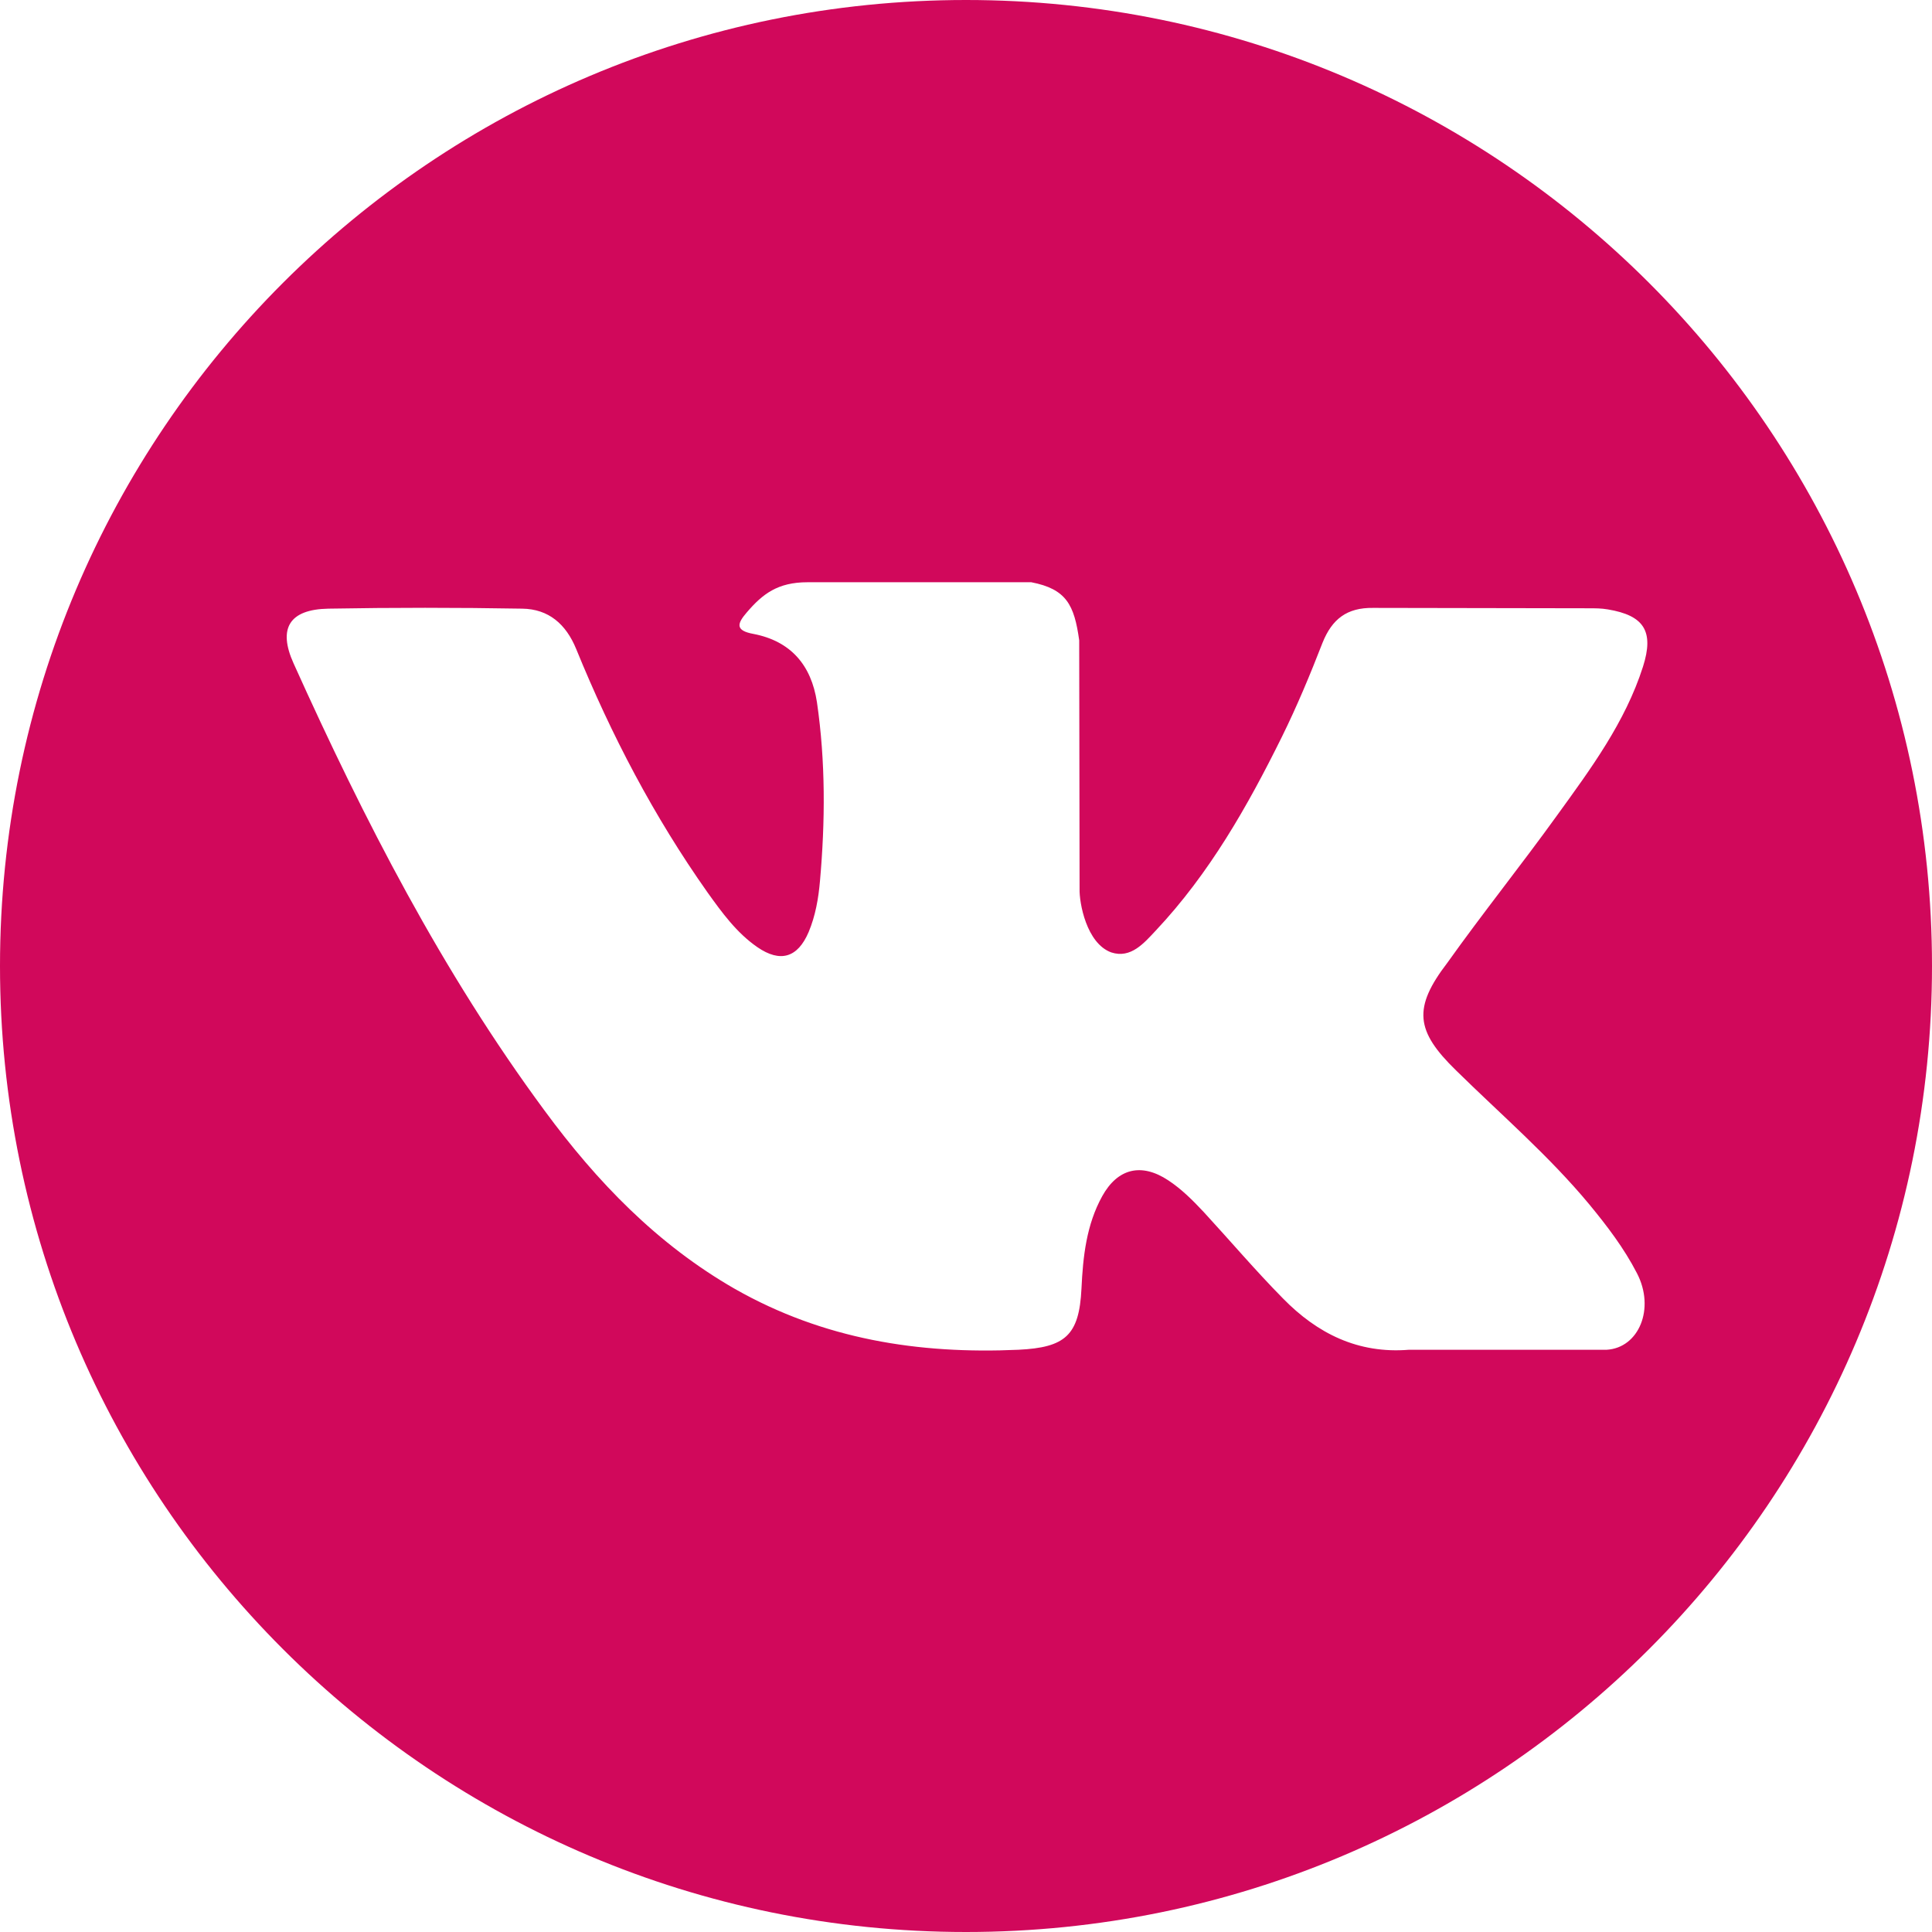
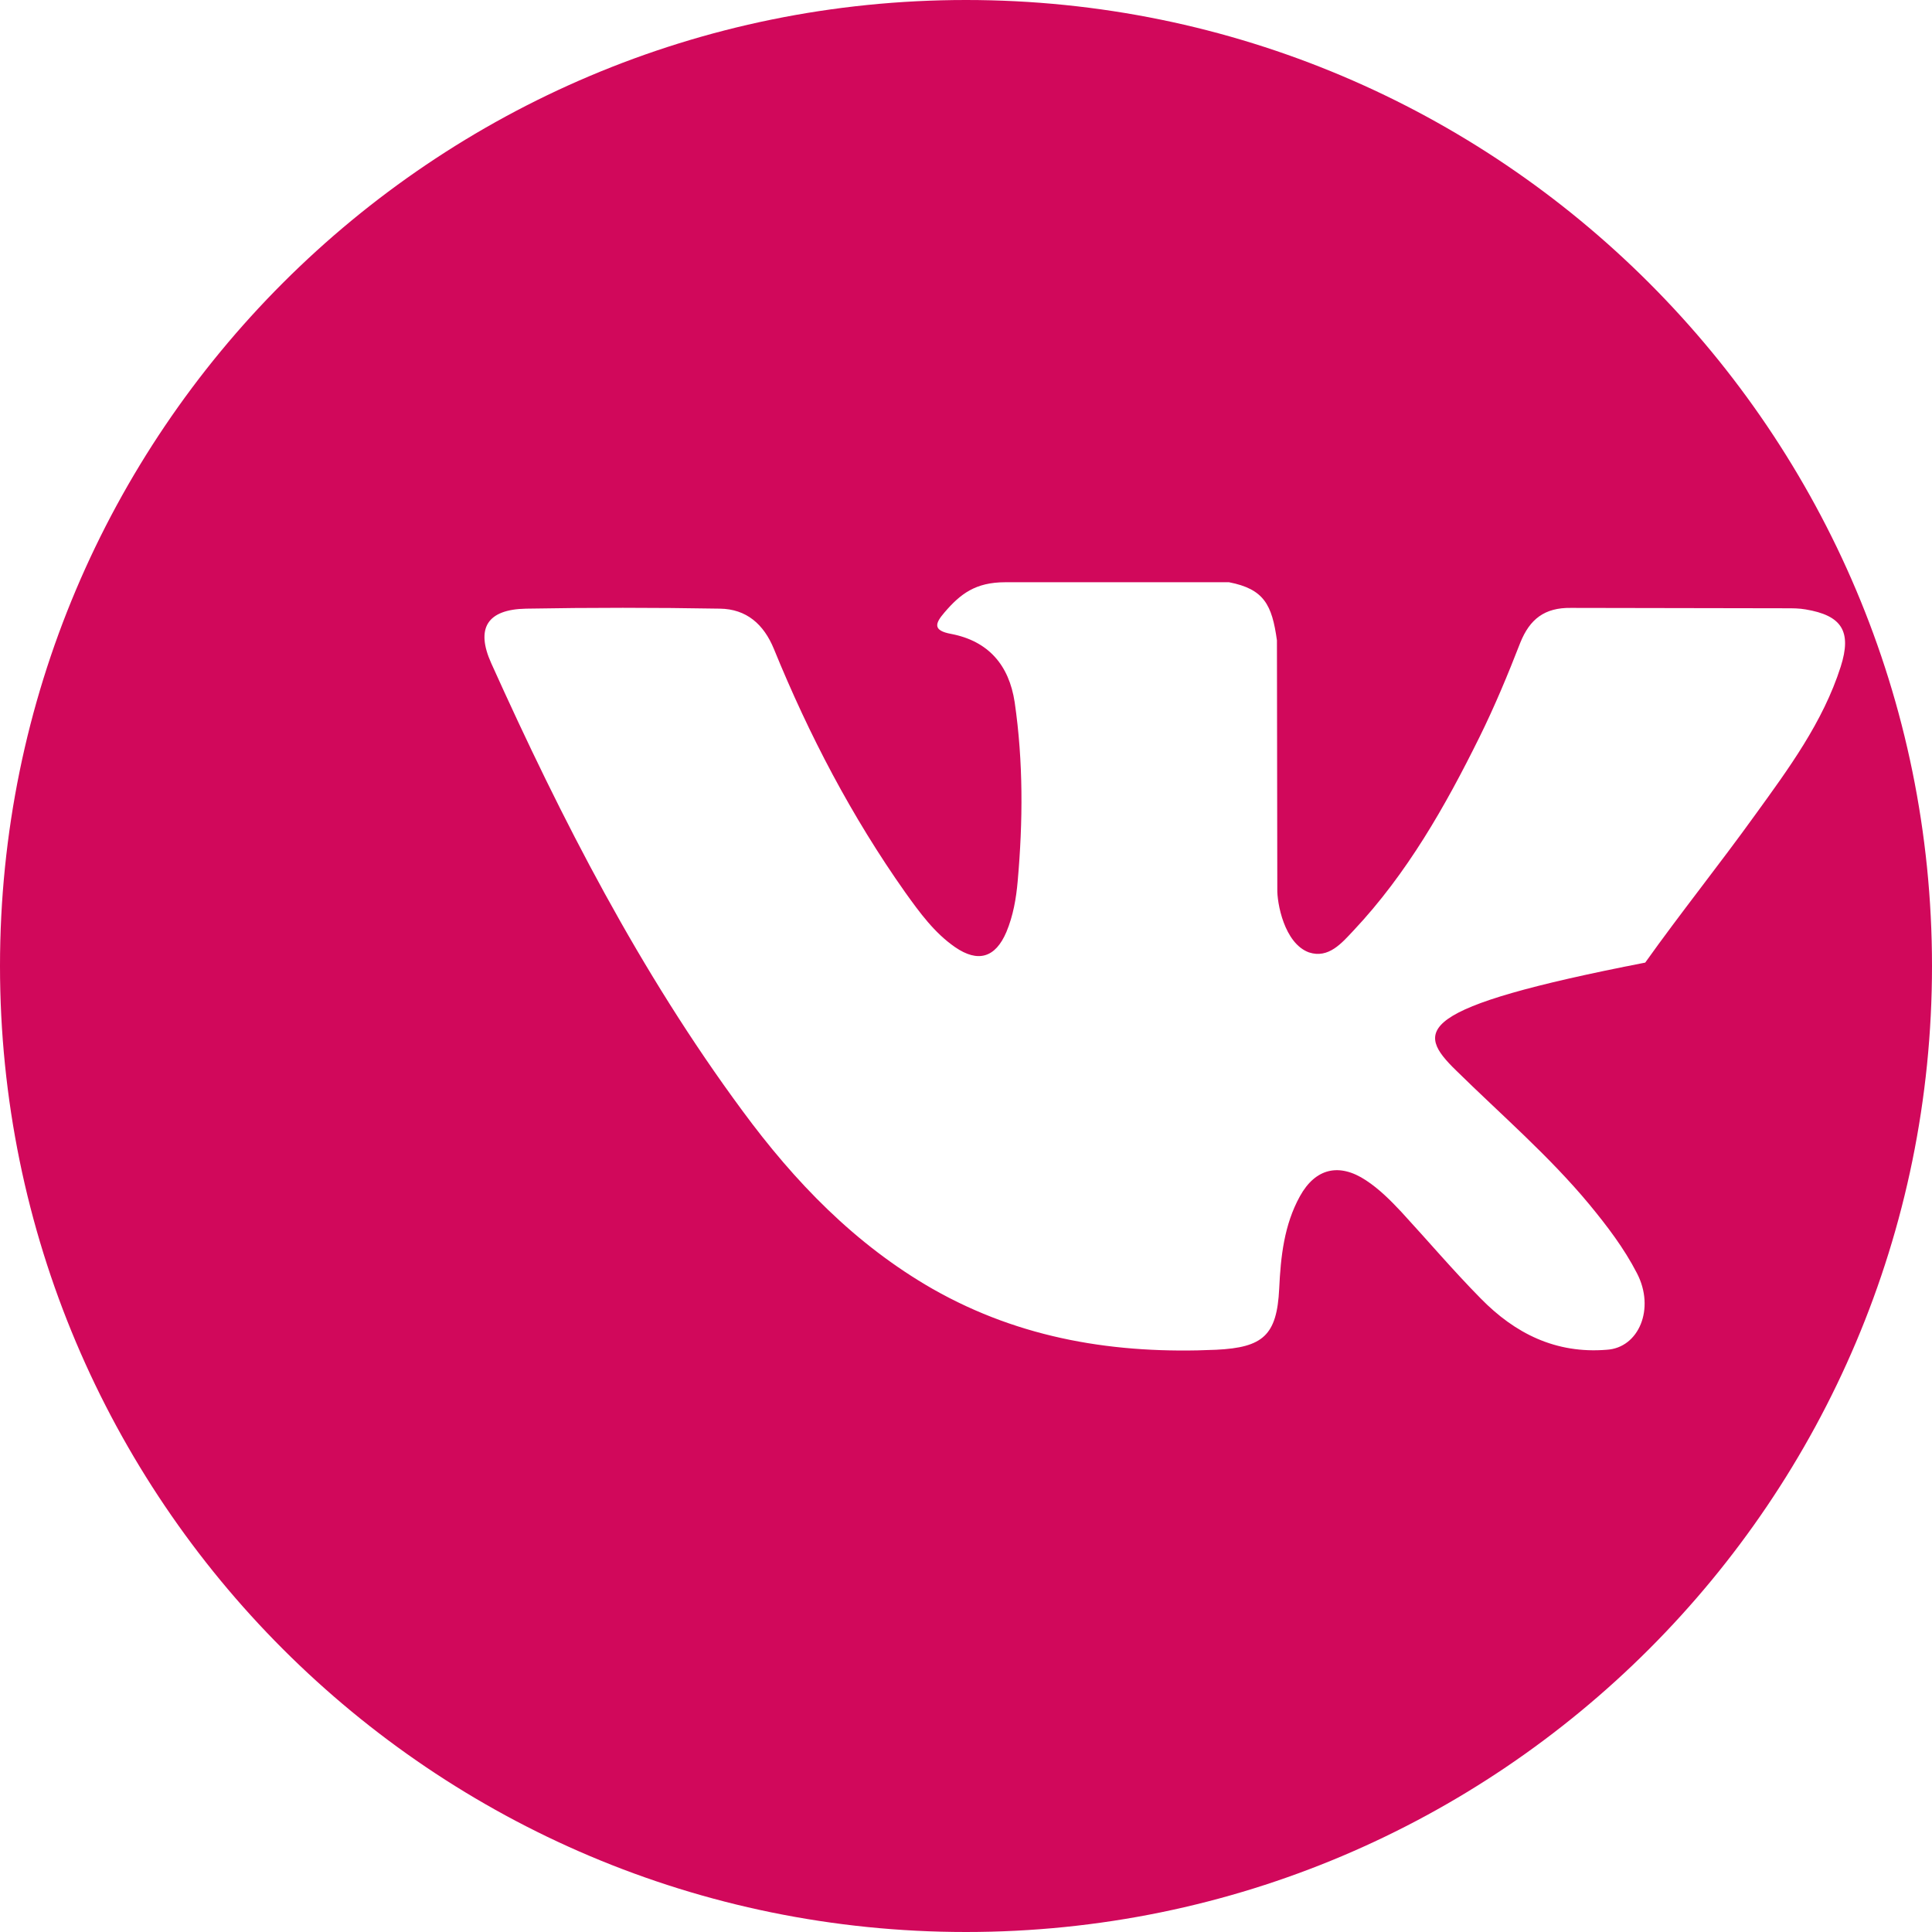
<svg xmlns="http://www.w3.org/2000/svg" id="Capa_1" x="0px" y="0px" viewBox="0 0 512 512" style="enable-background:new 0 0 512 512;" xml:space="preserve">
  <style type="text/css"> .st0{fill:#D1085B;} </style>
  <g>
    <g>
-       <path class="st0" d="M256,0C114.6,0,0,114.6,0,256s114.6,256,256,256s256-114.6,256-256S397.4,0,256,0z M385.9,283.7 c11.9,11.7,24.6,22.6,35.3,35.5c4.7,5.7,9.2,11.6,12.6,18.2c4.9,9.4,0.5,19.8-8,20.3h-52.4c-13.5,1.1-24.3-4.3-33.4-13.6 c-7.3-7.4-14-15.3-21-22.9c-2.9-3.1-5.9-6.1-9.4-8.4c-7.1-4.7-13.4-3.2-17.5,4.2c-4.2,7.6-5.1,16-5.5,24.5 c-0.6,12.4-4.3,15.6-16.7,16.2c-26.5,1.2-51.7-2.8-75.1-16.1c-20.6-11.8-36.6-28.4-50.5-47.3c-27.1-36.7-47.8-77-66.5-118.5 c-4.2-9.3-1.1-14.3,9.2-14.5c17.1-0.3,34.2-0.3,51.4,0c7,0.1,11.6,4.1,14.3,10.7c9.3,22.8,20.6,44.4,34.8,64.5 c3.8,5.3,7.7,10.7,13.2,14.5c6.1,4.2,10.7,2.8,13.6-4c1.8-4.3,2.6-8.9,3-13.5c1.4-15.8,1.5-31.6-0.8-47.4 c-1.5-9.9-7-16.2-16.8-18.1c-5-0.9-4.3-2.8-1.8-5.7c4.2-4.9,8.2-8,16.1-8h59.3c9.3,1.8,11.4,6,12.7,15.4l0.1,65.9 c-0.1,3.6,1.8,14.4,8.4,16.8c5.2,1.7,8.7-2.5,11.8-5.8c14.2-15.1,24.3-32.9,33.4-51.3c4-8.1,7.5-16.5,10.8-25 c2.5-6.2,6.4-9.3,13.4-9.2l57.1,0.1c1.7,0,3.4,0,5.1,0.3c9.6,1.6,12.3,5.8,9.3,15.2c-4.7,14.7-13.8,27-22.7,39.3 c-9.5,13.2-19.7,25.9-29.1,39.1C374.4,267.1,375.1,273.2,385.9,283.7z" />
+       <path class="st0" d="M256,0C114.6,0,0,114.6,0,256s114.6,256,256,256s256-114.6,256-256S397.4,0,256,0z M385.9,283.7 c11.9,11.7,24.6,22.6,35.3,35.5c4.7,5.7,9.2,11.6,12.6,18.2c4.9,9.4,0.5,19.8-8,20.3c-13.5,1.1-24.3-4.3-33.4-13.6 c-7.3-7.4-14-15.3-21-22.9c-2.9-3.1-5.9-6.1-9.4-8.4c-7.1-4.7-13.4-3.2-17.5,4.2c-4.2,7.6-5.1,16-5.5,24.5 c-0.6,12.4-4.3,15.6-16.7,16.2c-26.5,1.2-51.7-2.8-75.1-16.1c-20.6-11.8-36.6-28.4-50.5-47.3c-27.1-36.7-47.8-77-66.5-118.5 c-4.2-9.3-1.1-14.3,9.2-14.5c17.1-0.3,34.2-0.3,51.4,0c7,0.1,11.6,4.1,14.3,10.7c9.3,22.8,20.6,44.4,34.8,64.5 c3.8,5.3,7.7,10.7,13.2,14.5c6.1,4.2,10.7,2.8,13.6-4c1.8-4.3,2.6-8.9,3-13.5c1.4-15.8,1.5-31.6-0.8-47.4 c-1.5-9.9-7-16.2-16.8-18.1c-5-0.9-4.3-2.8-1.8-5.7c4.2-4.9,8.2-8,16.1-8h59.3c9.3,1.8,11.4,6,12.7,15.4l0.1,65.9 c-0.1,3.6,1.8,14.4,8.4,16.8c5.2,1.7,8.7-2.5,11.8-5.8c14.2-15.1,24.3-32.9,33.4-51.3c4-8.1,7.5-16.5,10.8-25 c2.5-6.2,6.4-9.3,13.4-9.2l57.1,0.1c1.7,0,3.4,0,5.1,0.3c9.6,1.6,12.3,5.8,9.3,15.2c-4.7,14.7-13.8,27-22.7,39.3 c-9.5,13.2-19.7,25.9-29.1,39.1C374.4,267.1,375.1,273.2,385.9,283.7z" />
    </g>
  </g>
</svg>